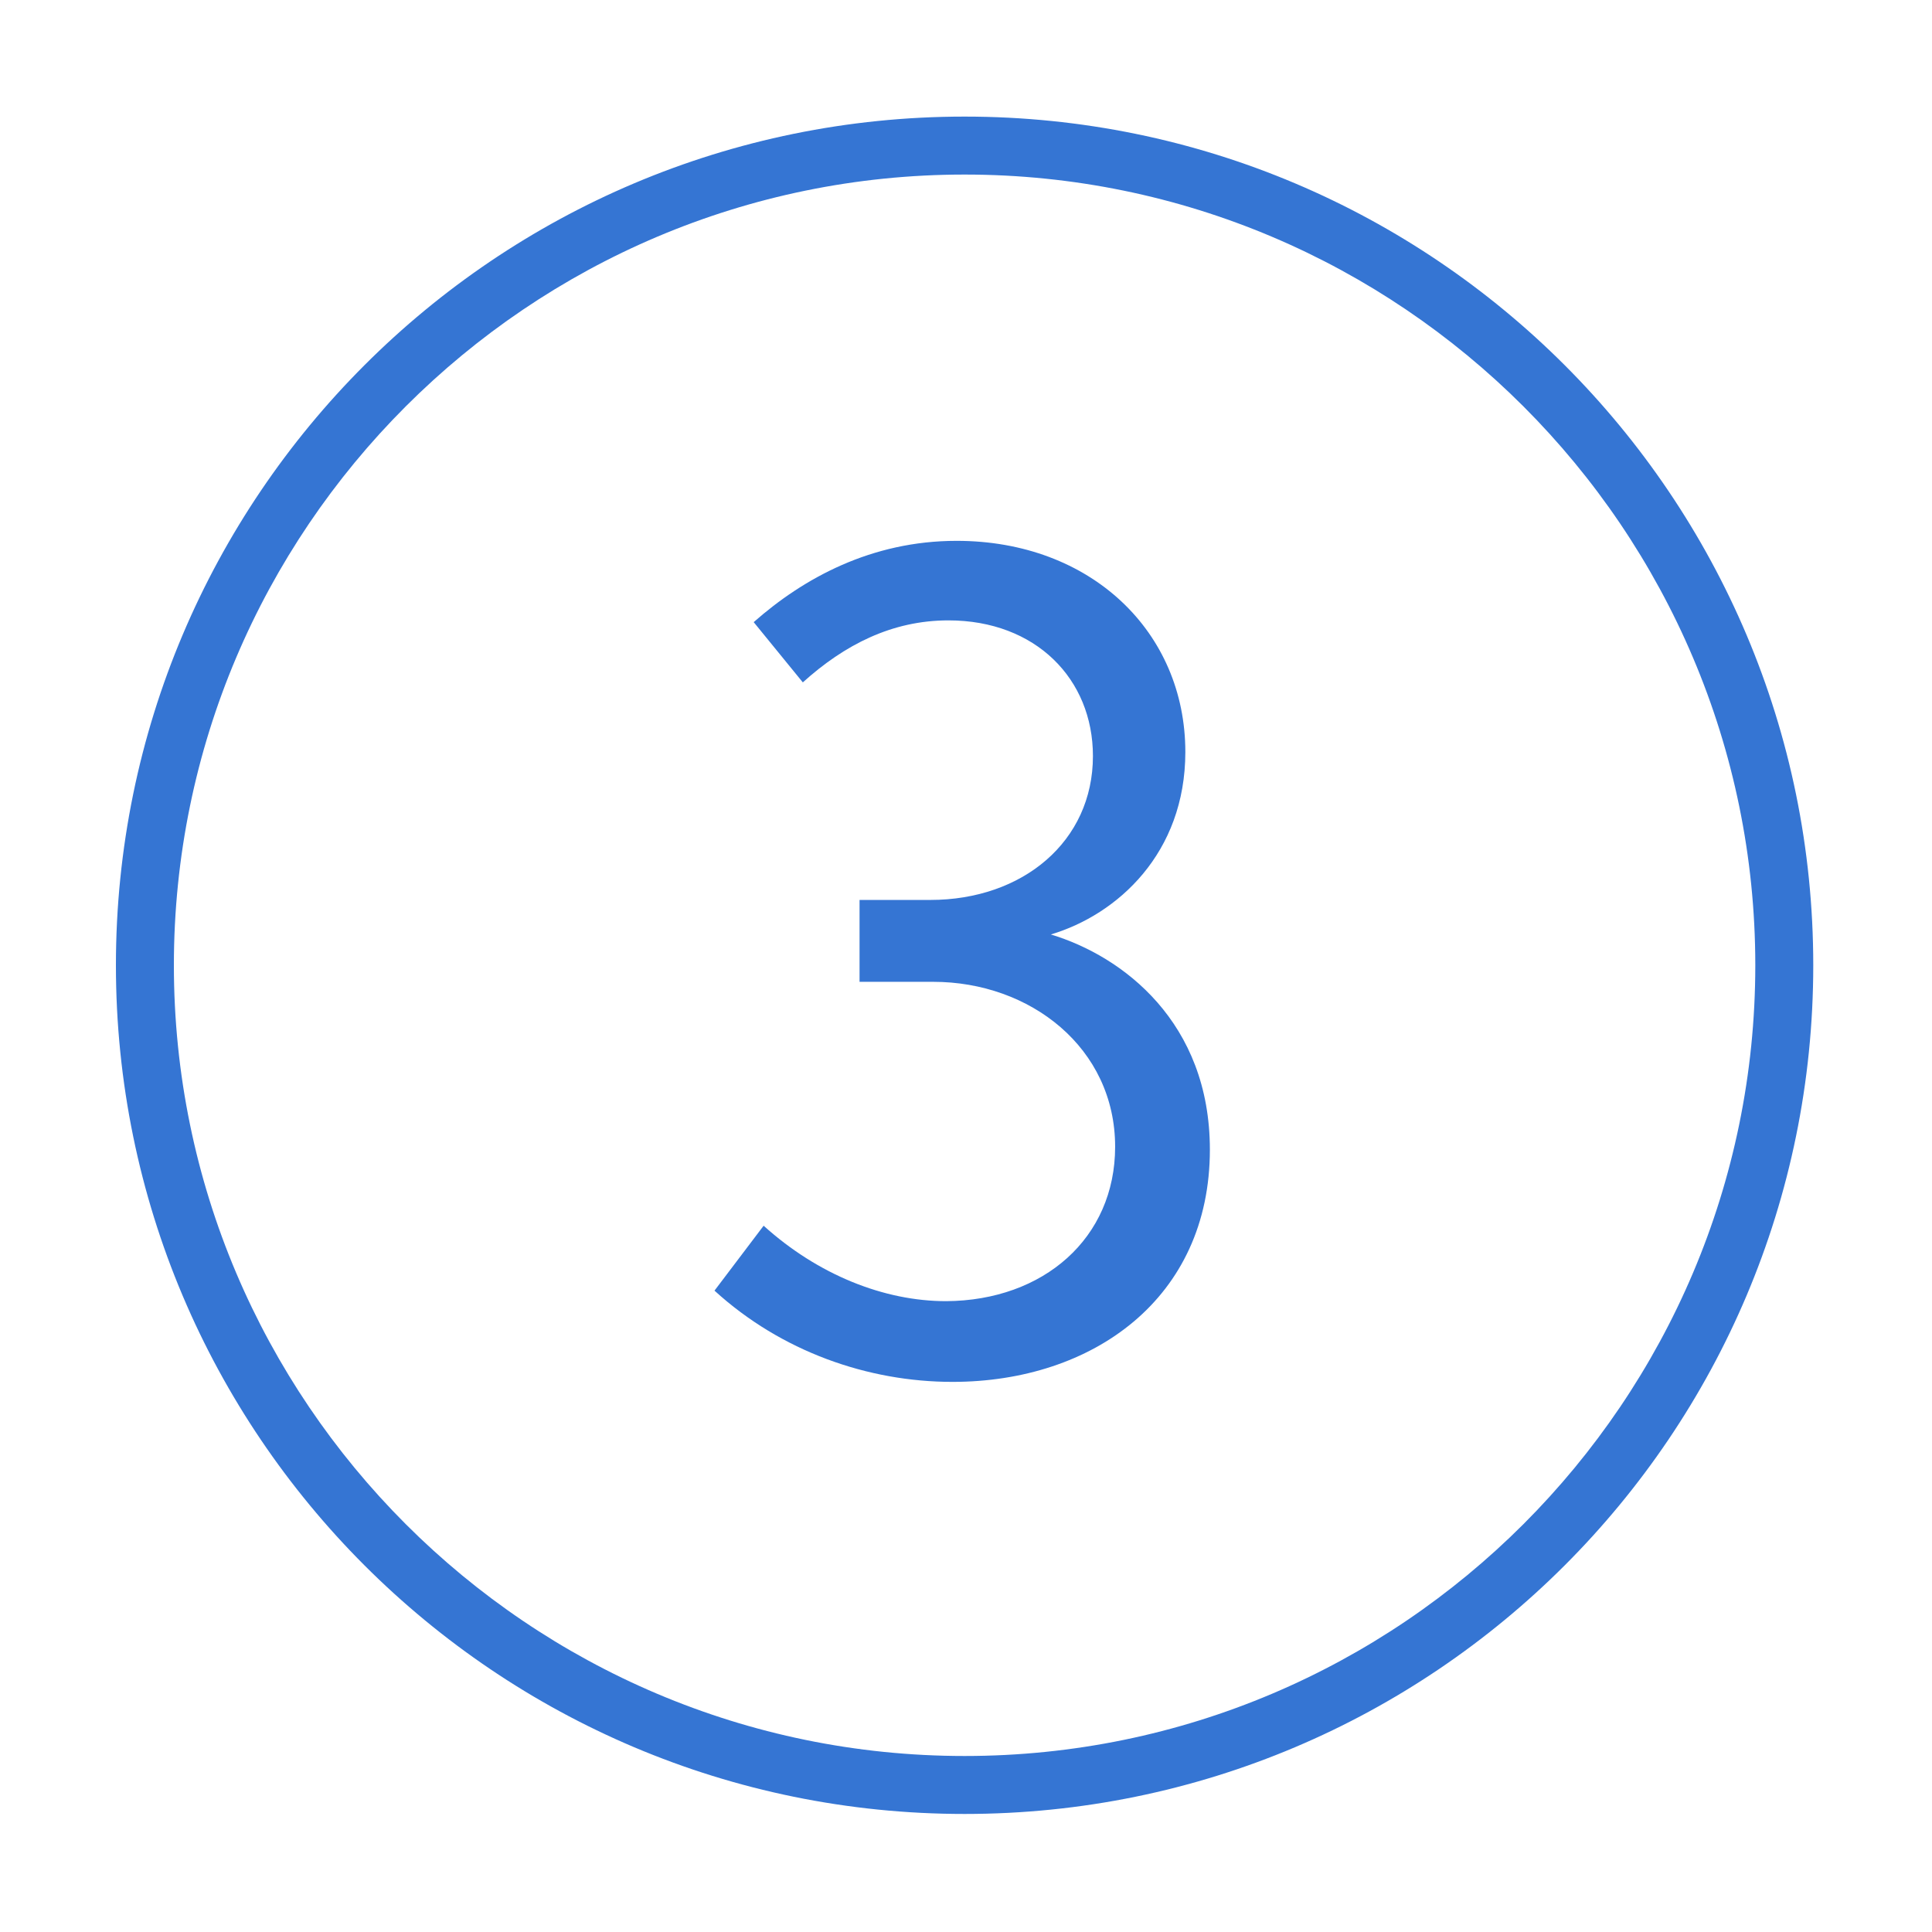
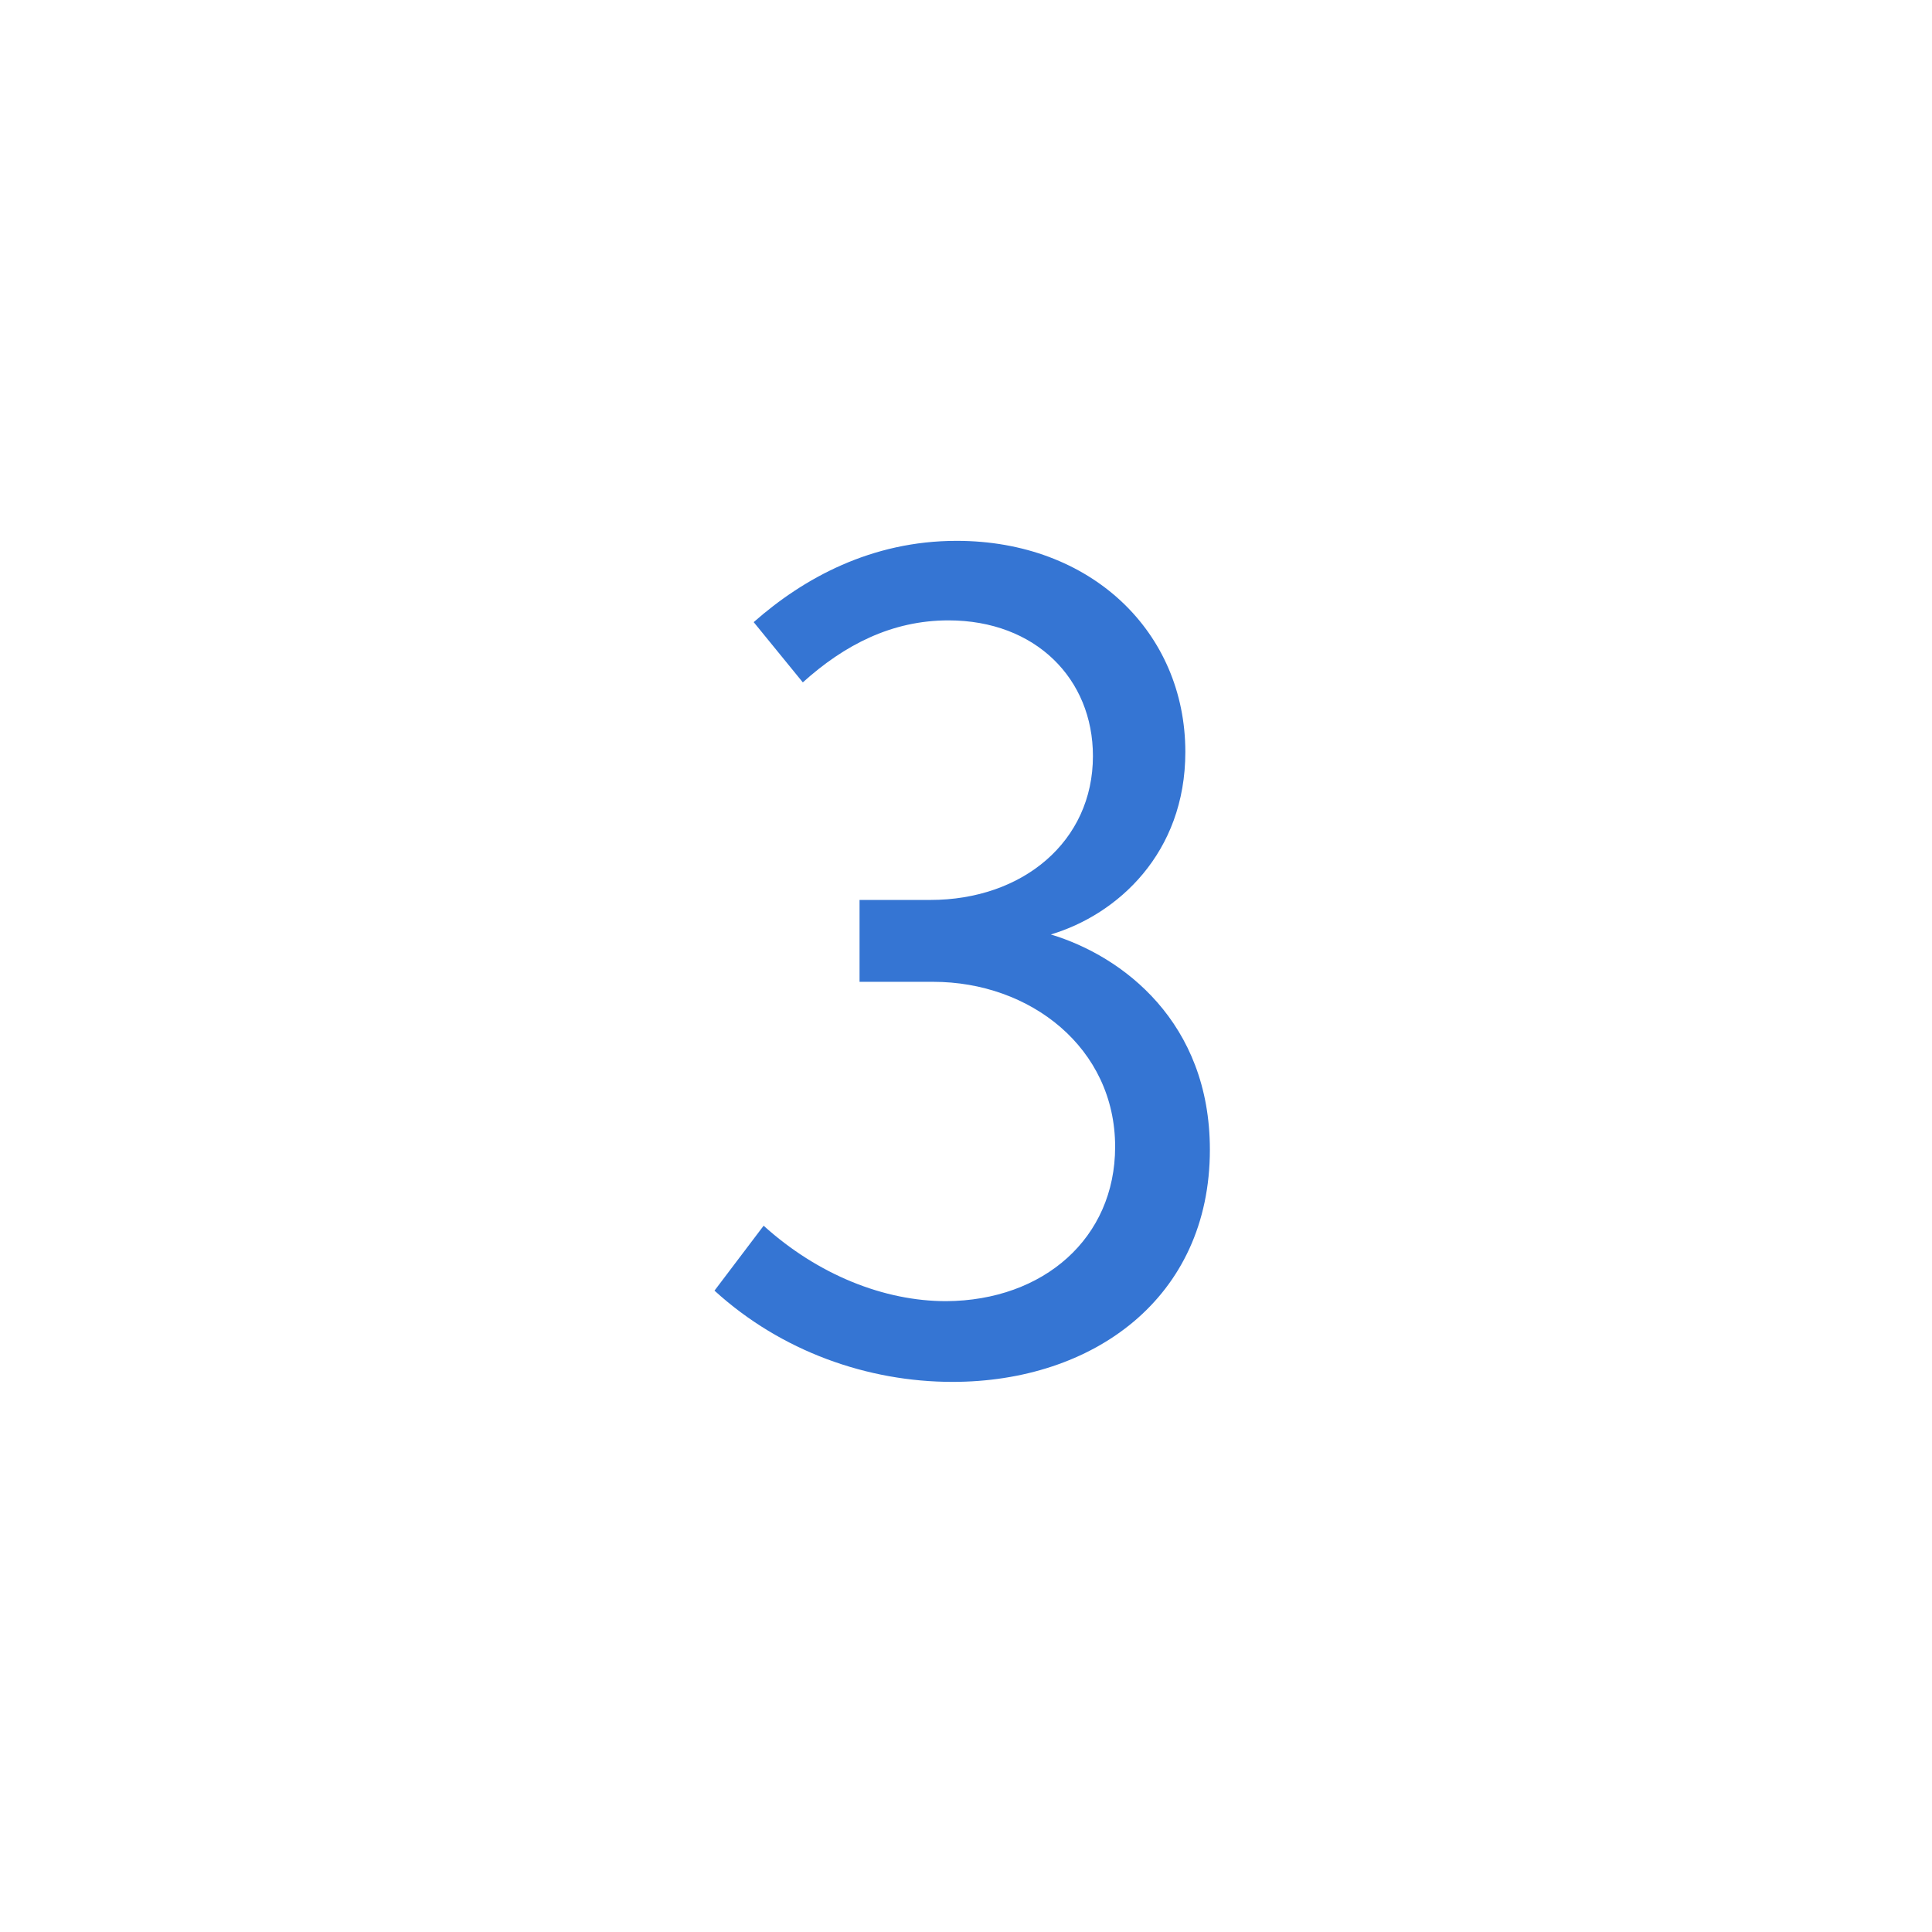
<svg xmlns="http://www.w3.org/2000/svg" version="1.1" x="0px" y="0px" width="100px" height="100px" viewBox="0 0 100 100" enable-background="new 0 0 100 100" xml:space="preserve">
  <g class="outlined">
    <g>
-       <path fill="#3575D3" d="M49.927,6.035C25.667,6.035,6,25.702,6,49.962S25.667,93.89,49.927,93.89c24.26,0,43.927-19.667,43.927-43.927S74.188,6.035,49.927,6.035z M49.927,90.89C27.36,90.89,9,72.53,9,49.962S27.36,9.035,49.927,9.035s40.927,18.36,40.927,40.927S72.495,90.89,49.927,90.89z" />
      <path fill="#3575D3" d="M54.39,48.368c3.451-1.029,6.963-4.208,6.963-9.445c0-6.206-4.874-10.929-11.837-10.929c-4.42,0-7.932,1.938-10.505,4.208l2.543,3.118c2.149-1.938,4.602-3.209,7.538-3.209c4.511,0,7.478,3.027,7.478,7.023c0,4.42-3.633,7.447-8.416,7.447H44.49v4.238h3.814c5.025,0,9.415,3.421,9.415,8.537c0,4.723-3.693,7.962-8.749,7.992c-3.209,0-6.63-1.362-9.445-3.905l-2.543,3.36c3.451,3.148,7.932,4.723,12.321,4.723c7.266,0,13.32-4.329,13.32-12.019C62.624,52.909,58.113,49.488,54.39,48.368z" />
    </g>
  </g>
  <g class="filled" display="none">
    <path display="inline" fill="#3575D3" d="M49.927,6.035C25.667,6.035,6,25.702,6,49.962S25.667,93.89,49.927,93.89c24.26,0,43.927-19.667,43.927-43.927S74.188,6.035,49.927,6.035z M49.304,71.527c-4.39,0-8.87-1.574-12.321-4.723l2.543-3.36c2.815,2.543,6.236,3.905,9.445,3.905c5.056-0.03,8.749-3.27,8.749-7.992c0-5.116-4.39-8.537-9.415-8.537H44.49v-4.238h3.663c4.783,0,8.416-3.027,8.416-7.447c0-3.996-2.967-7.023-7.478-7.023c-2.937,0-5.389,1.271-7.538,3.209l-2.543-3.118c2.573-2.271,6.085-4.208,10.505-4.208c6.963,0,11.837,4.723,11.837,10.929c0,5.237-3.512,8.416-6.963,9.445c3.724,1.12,8.234,4.541,8.234,11.141C62.624,67.198,56.569,71.527,49.304,71.527z" />
  </g>
</svg>